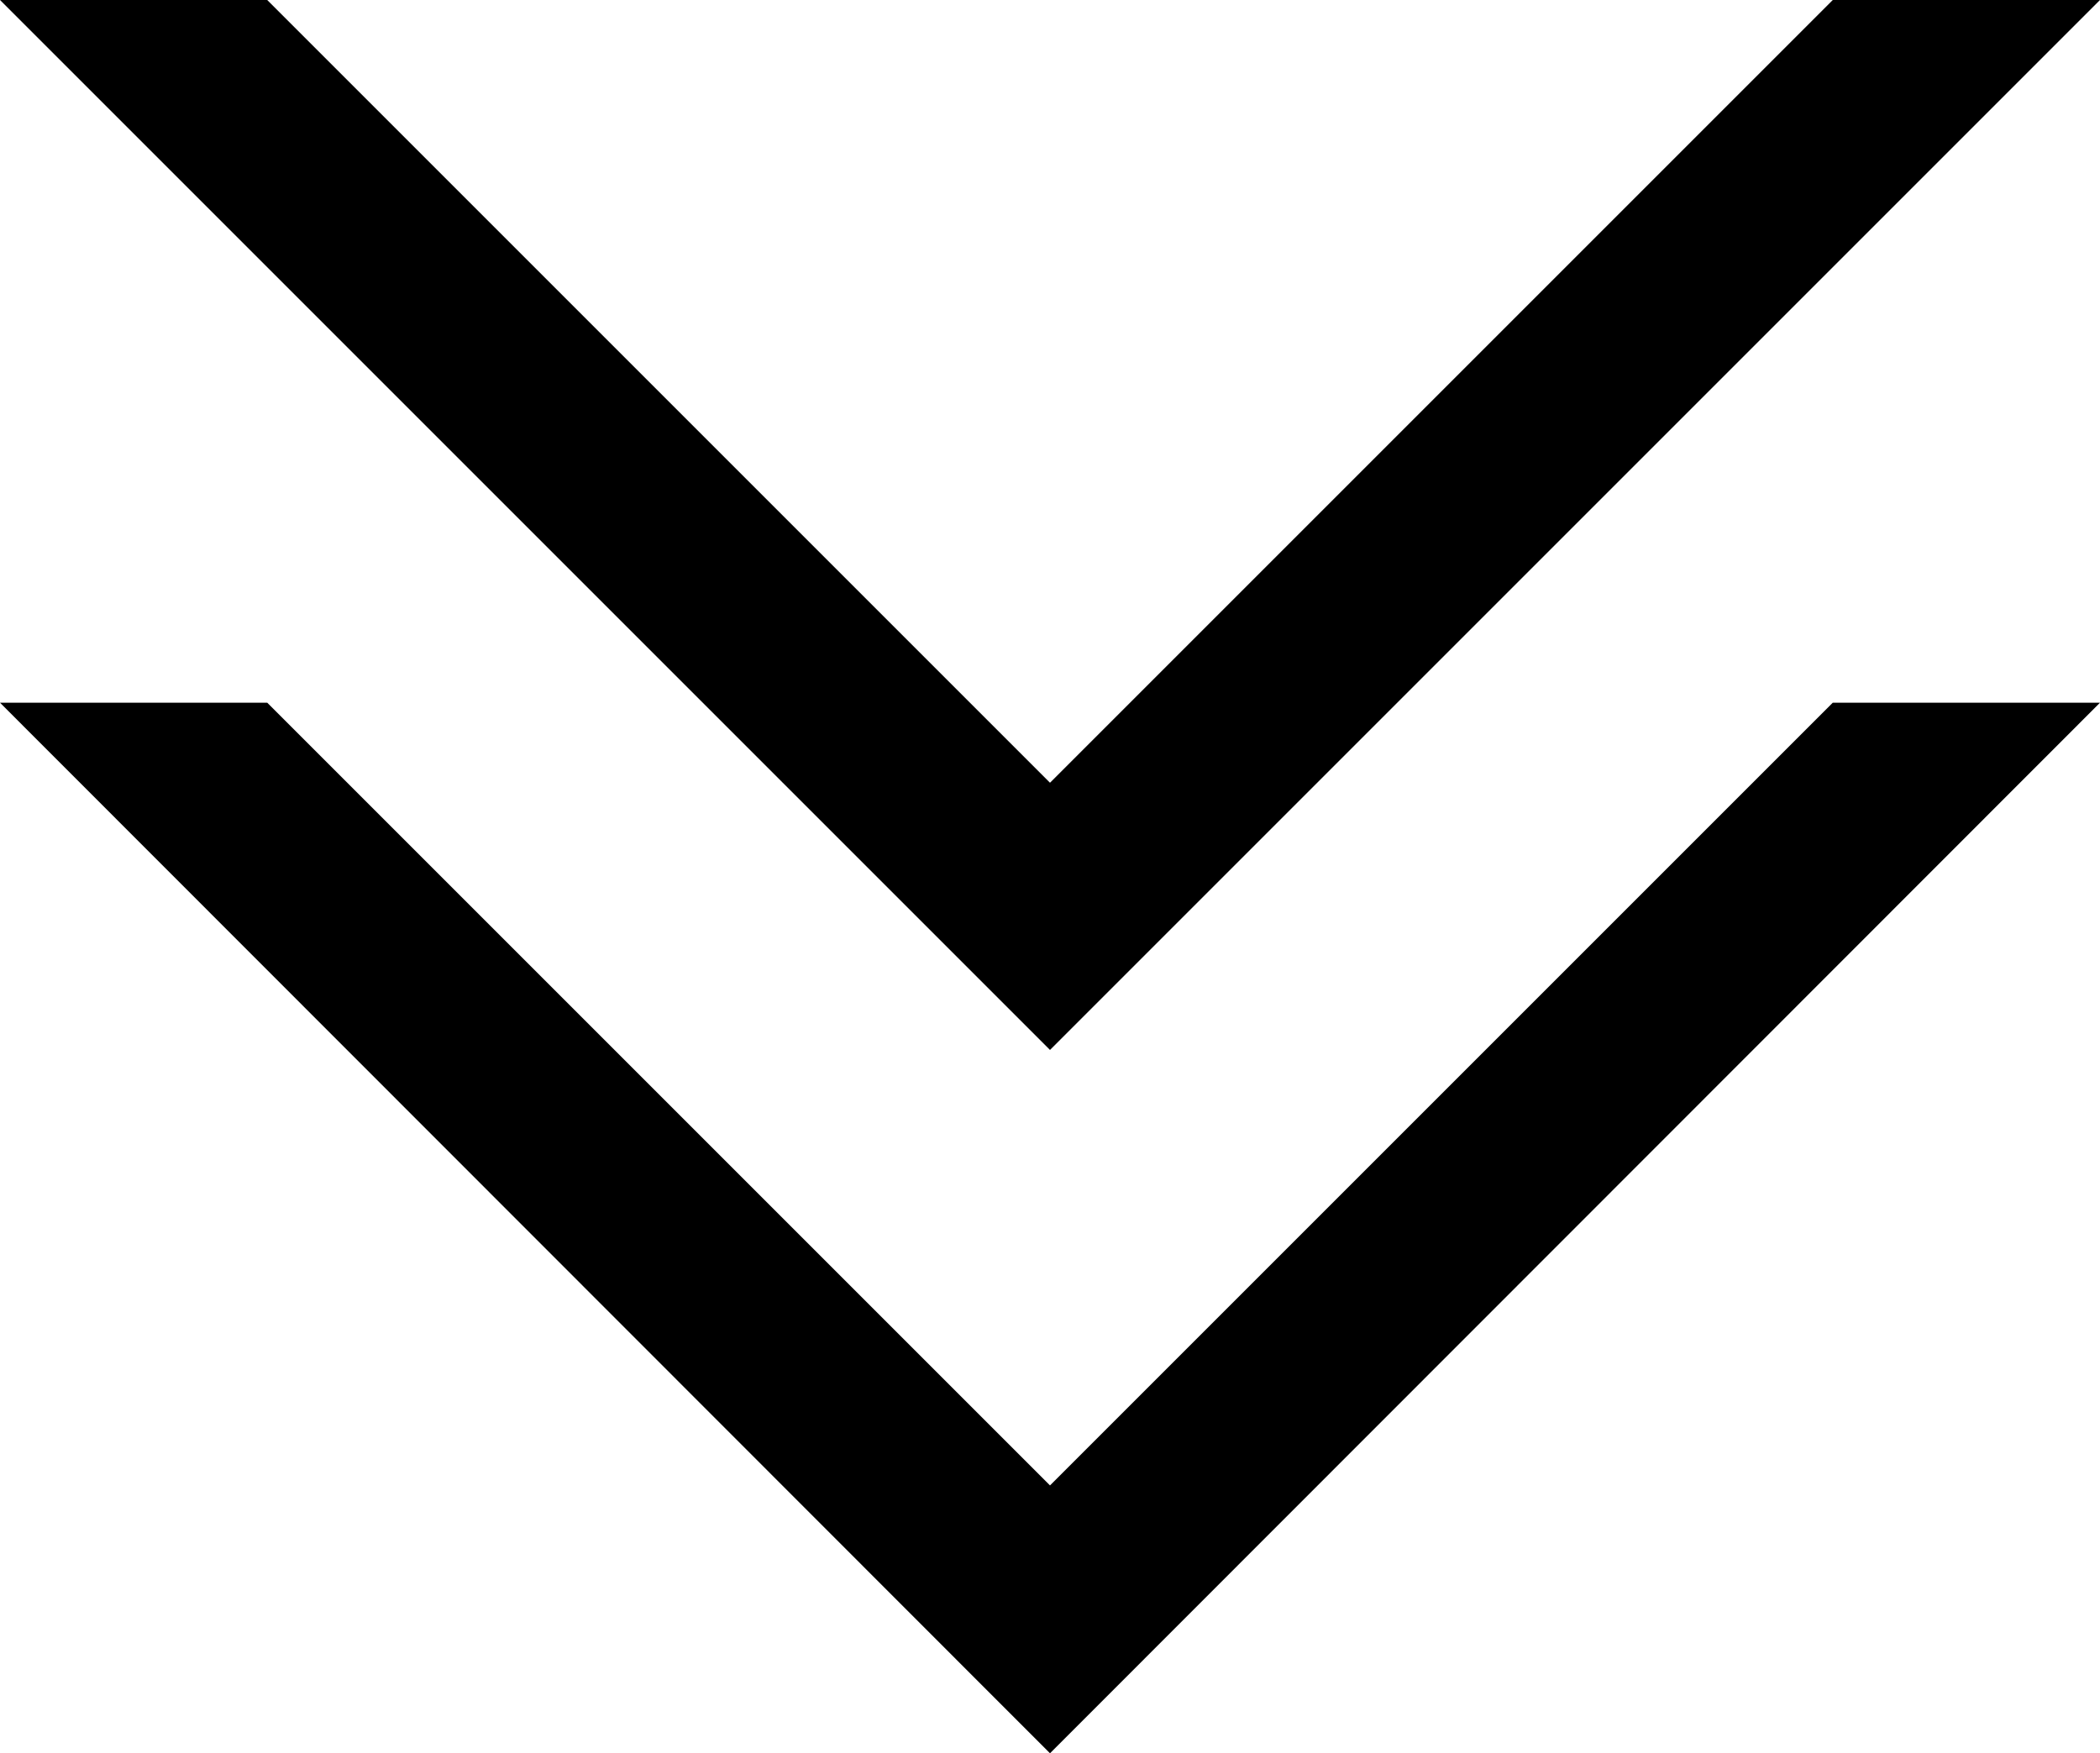
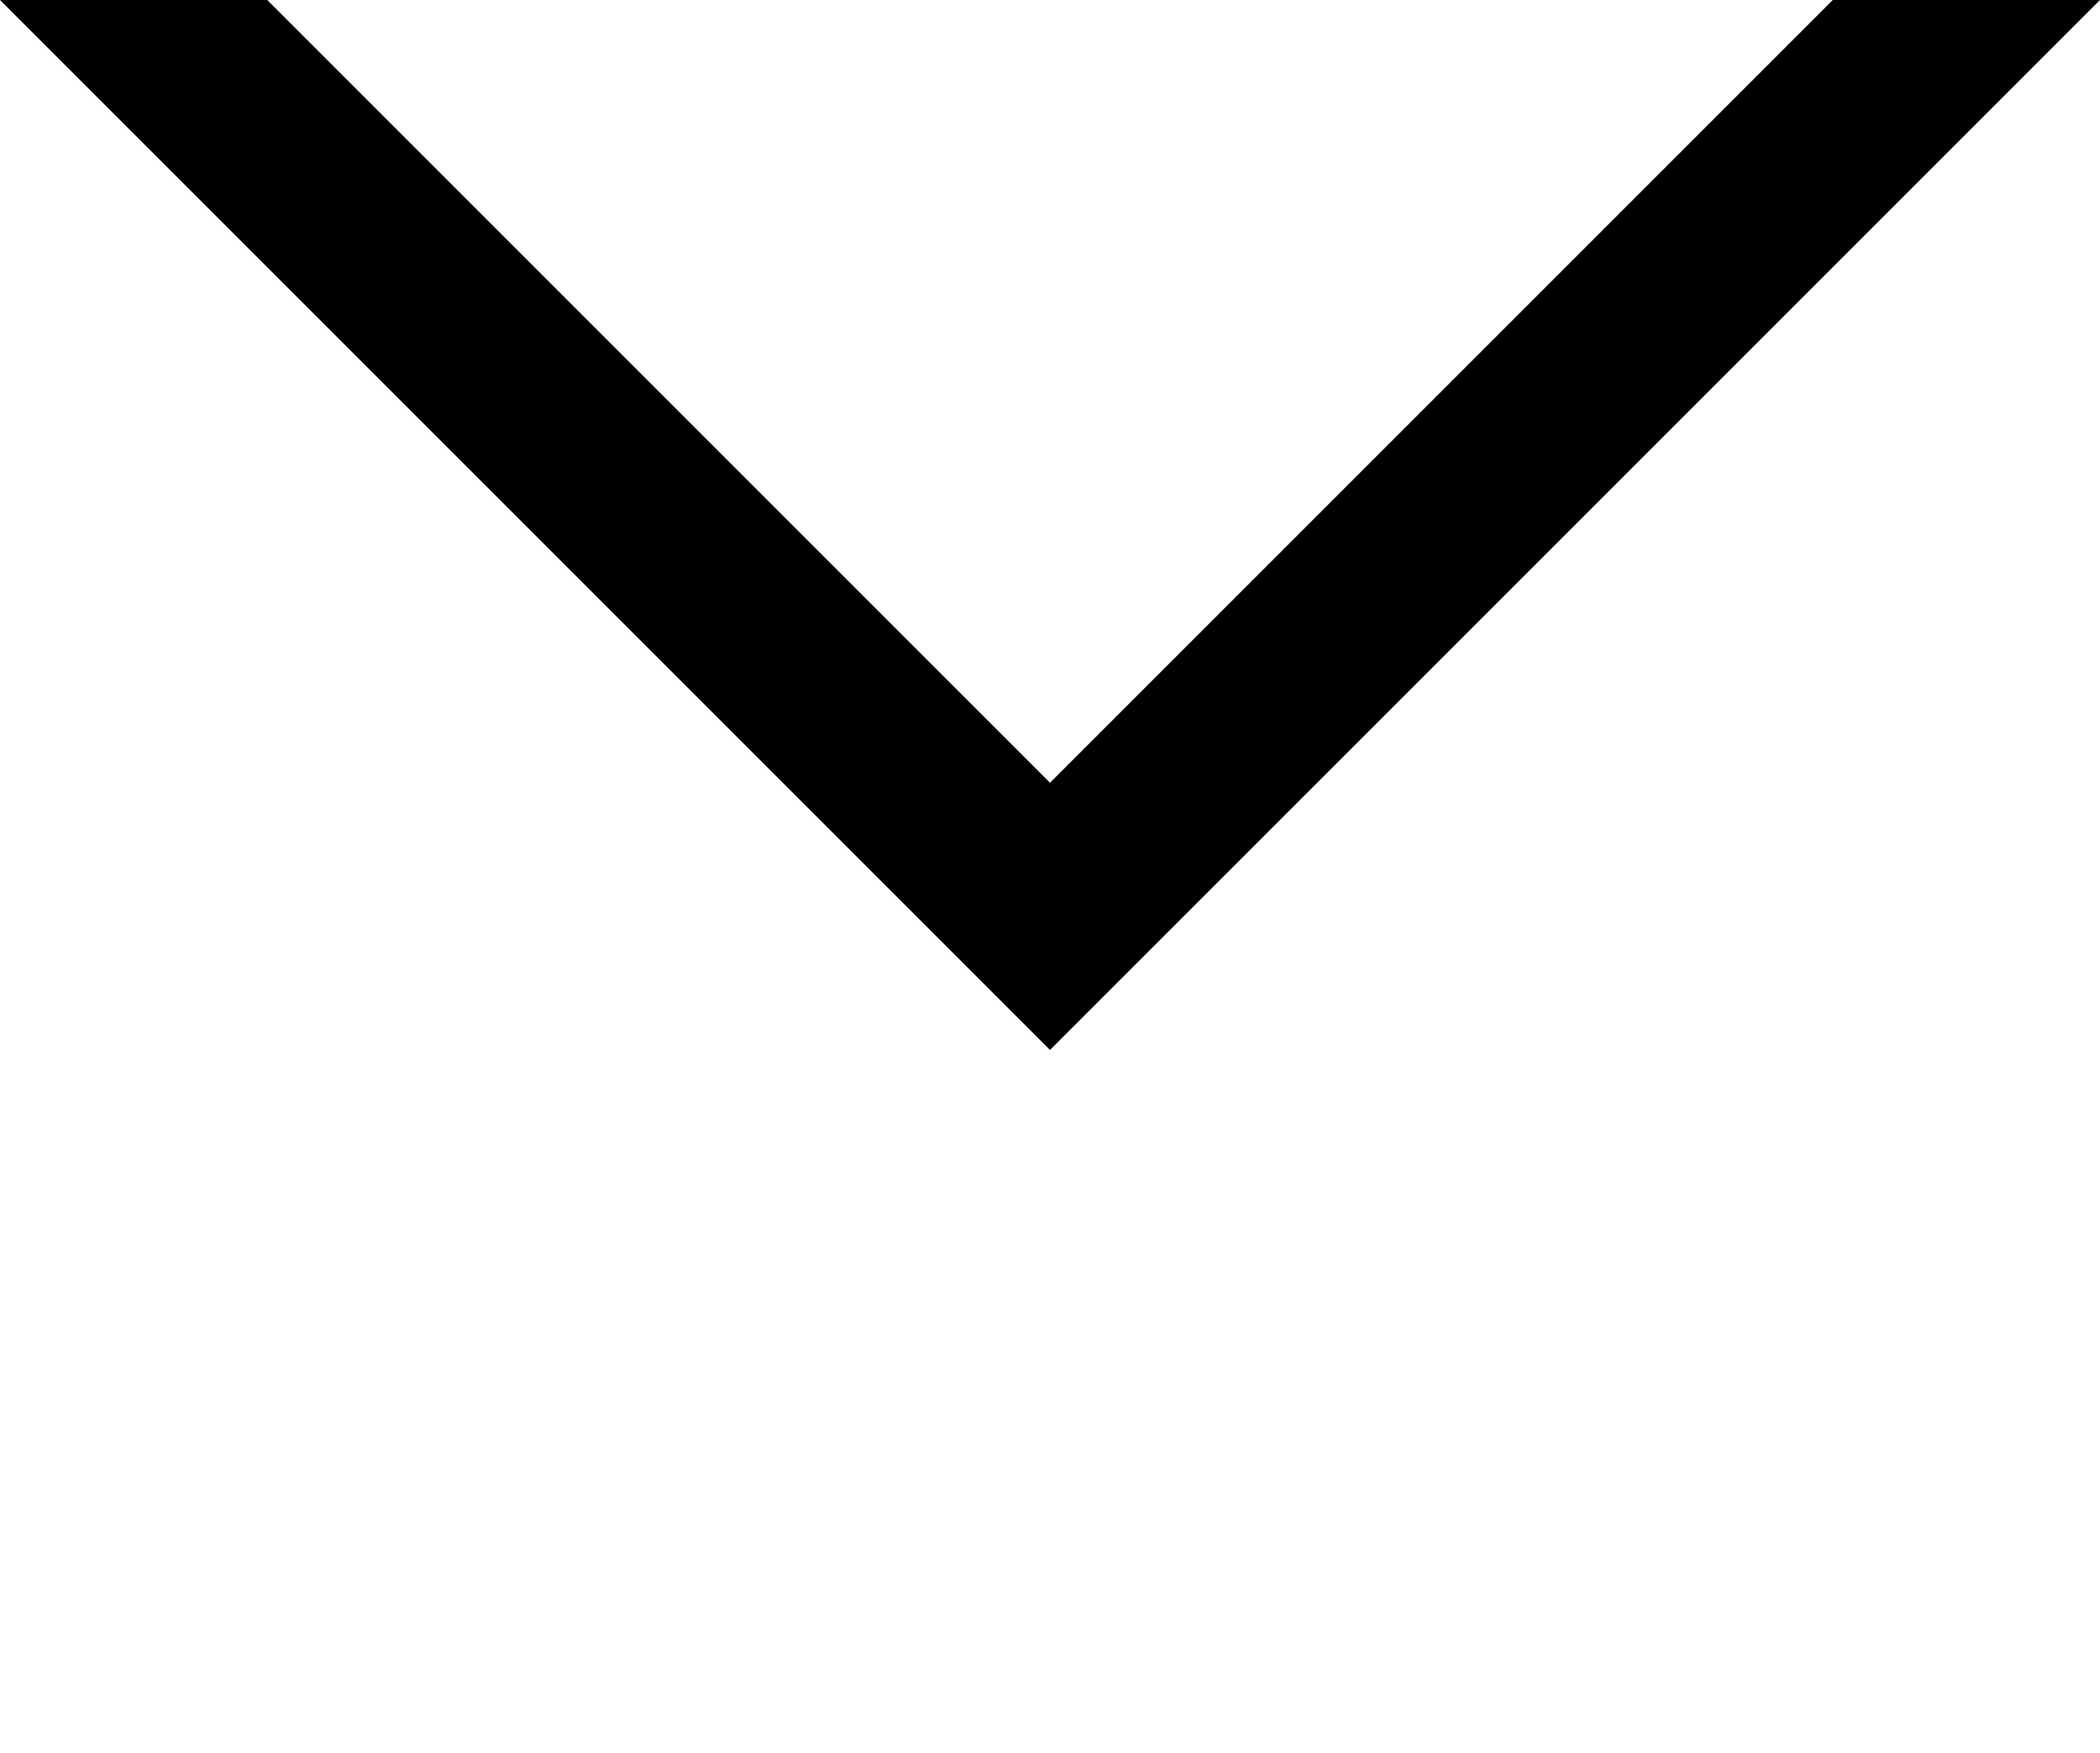
<svg xmlns="http://www.w3.org/2000/svg" viewBox="0 0 33.32 27.82">
  <g id="レイヤー_2" data-name="レイヤー 2">
    <g id="イメージ">
-       <polygon points="29.08 11.15 16.66 23.57 4.24 11.15 0 11.15 16.66 27.82 33.32 11.15 29.08 11.15" />
      <polygon points="29.08 0 16.66 12.42 4.24 0 0 0 16.66 16.66 33.32 0 29.08 0" />
    </g>
  </g>
</svg>